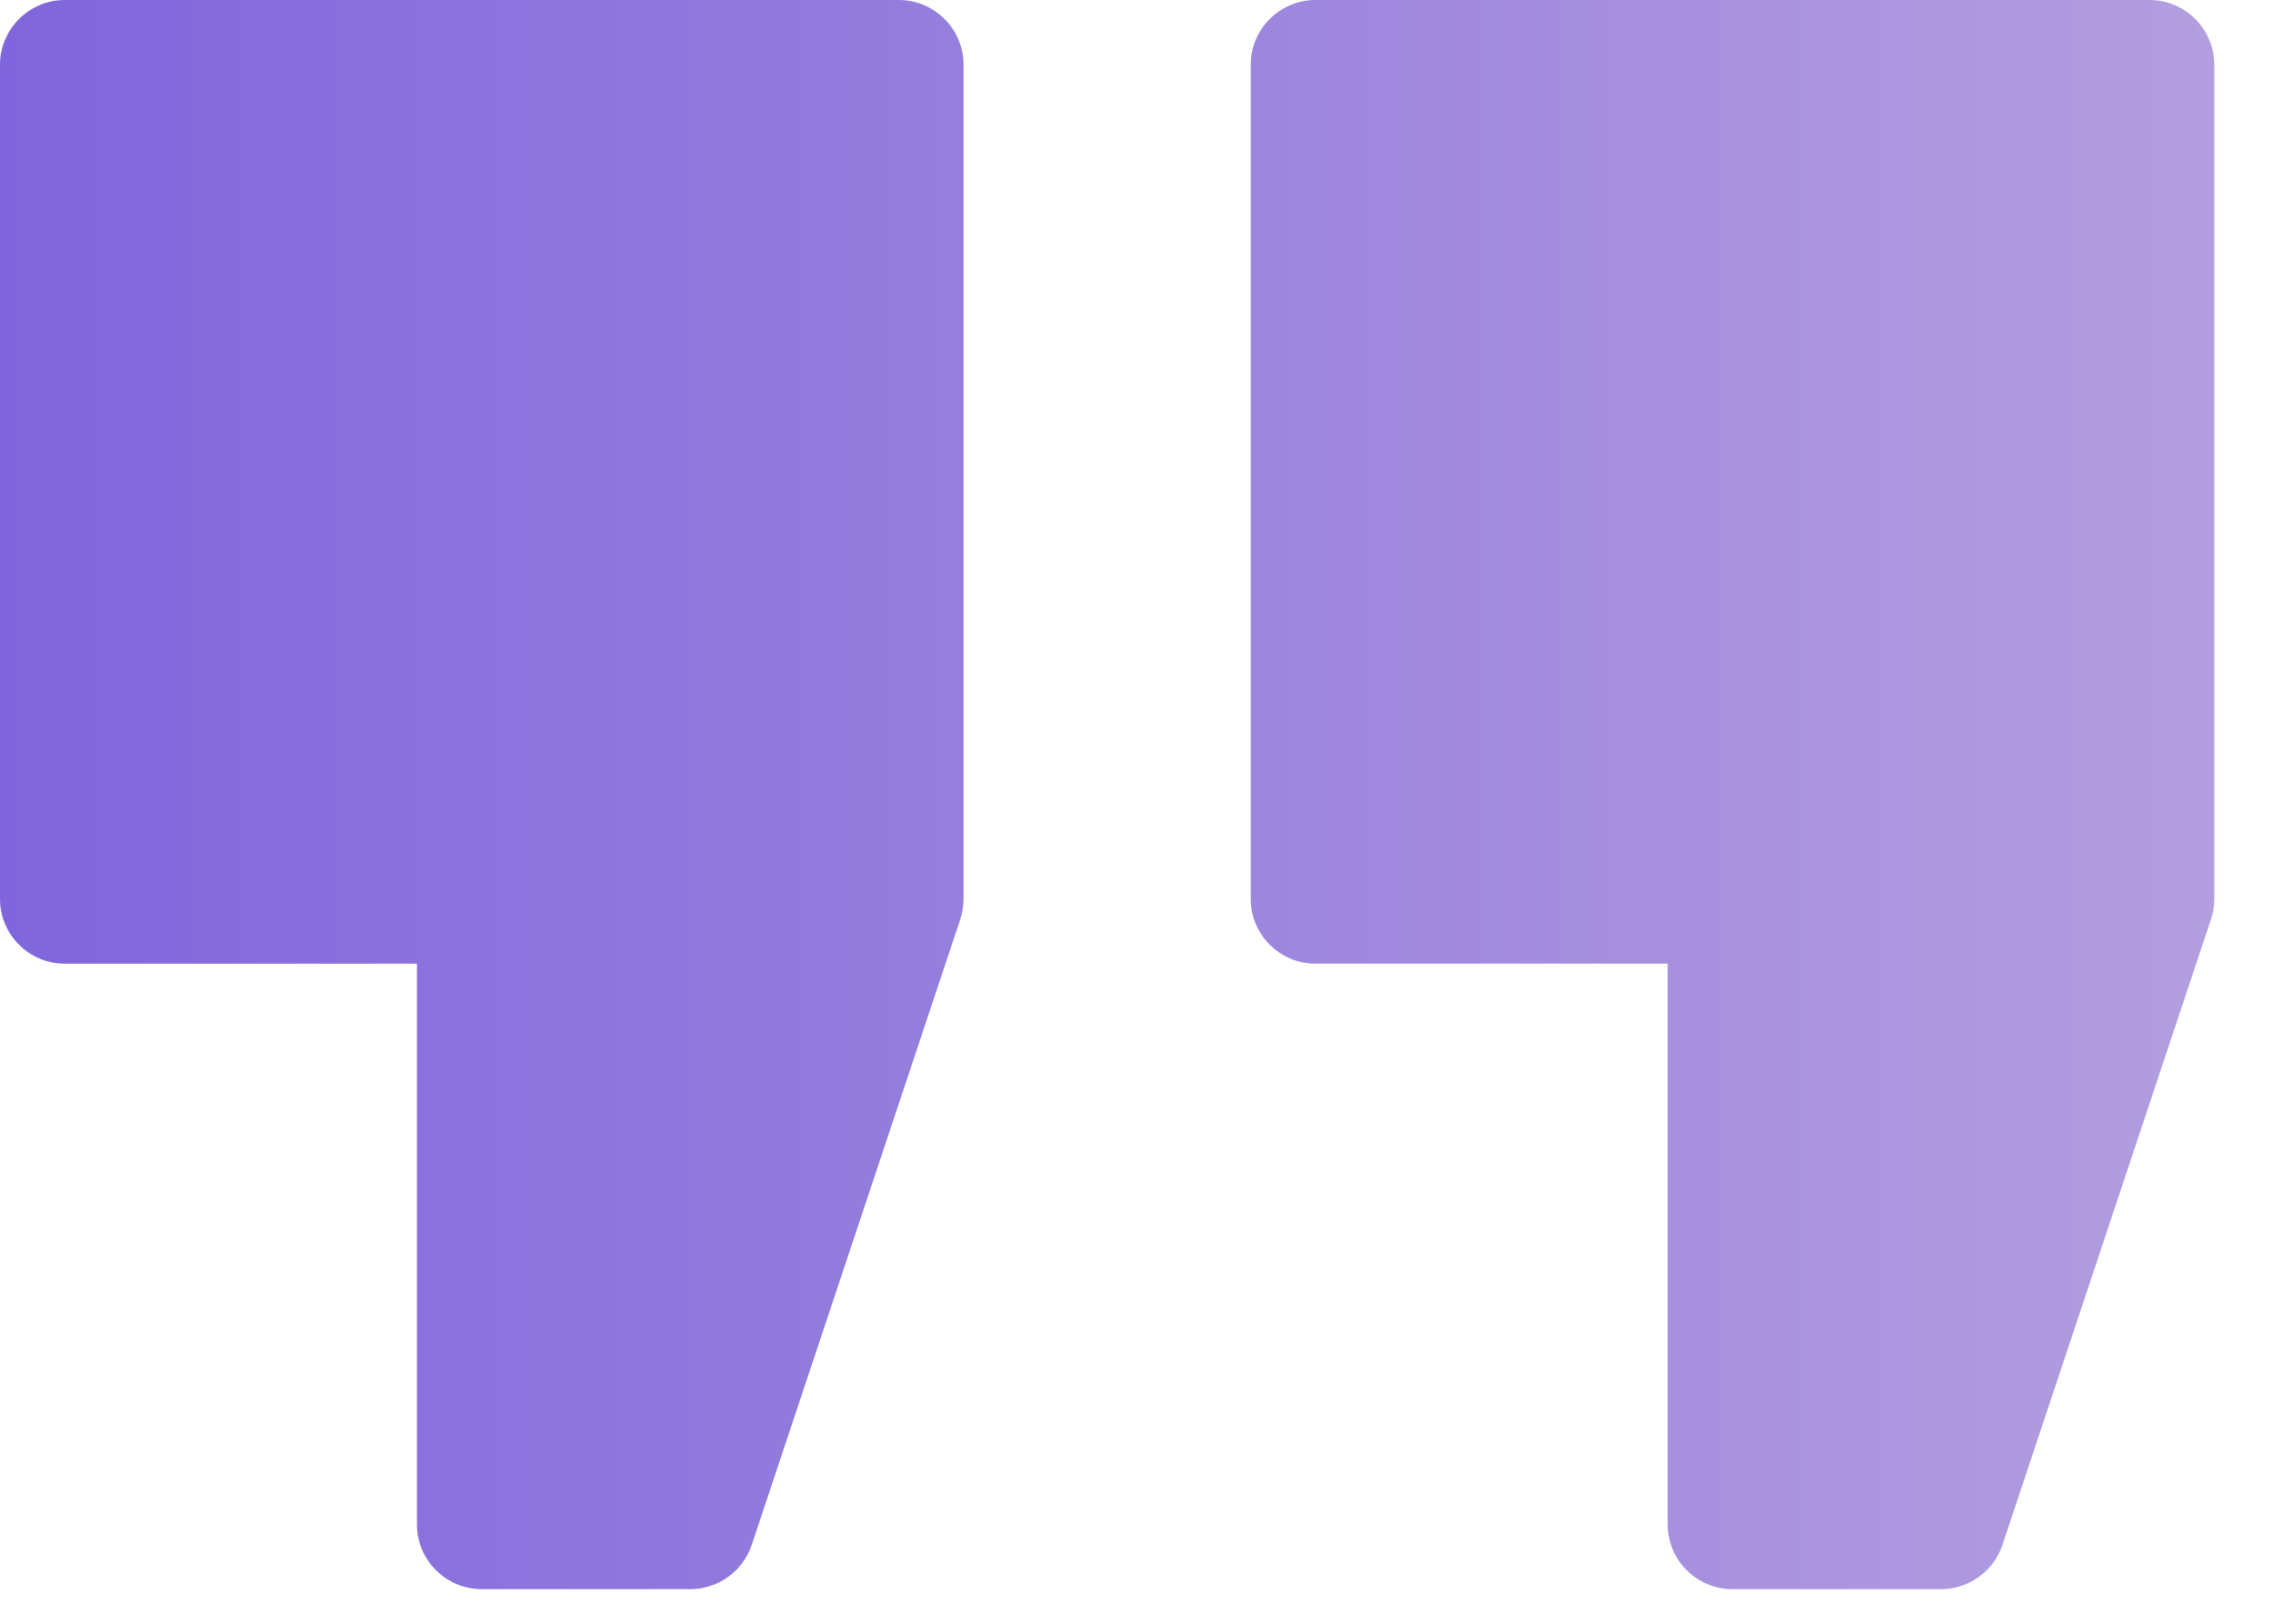
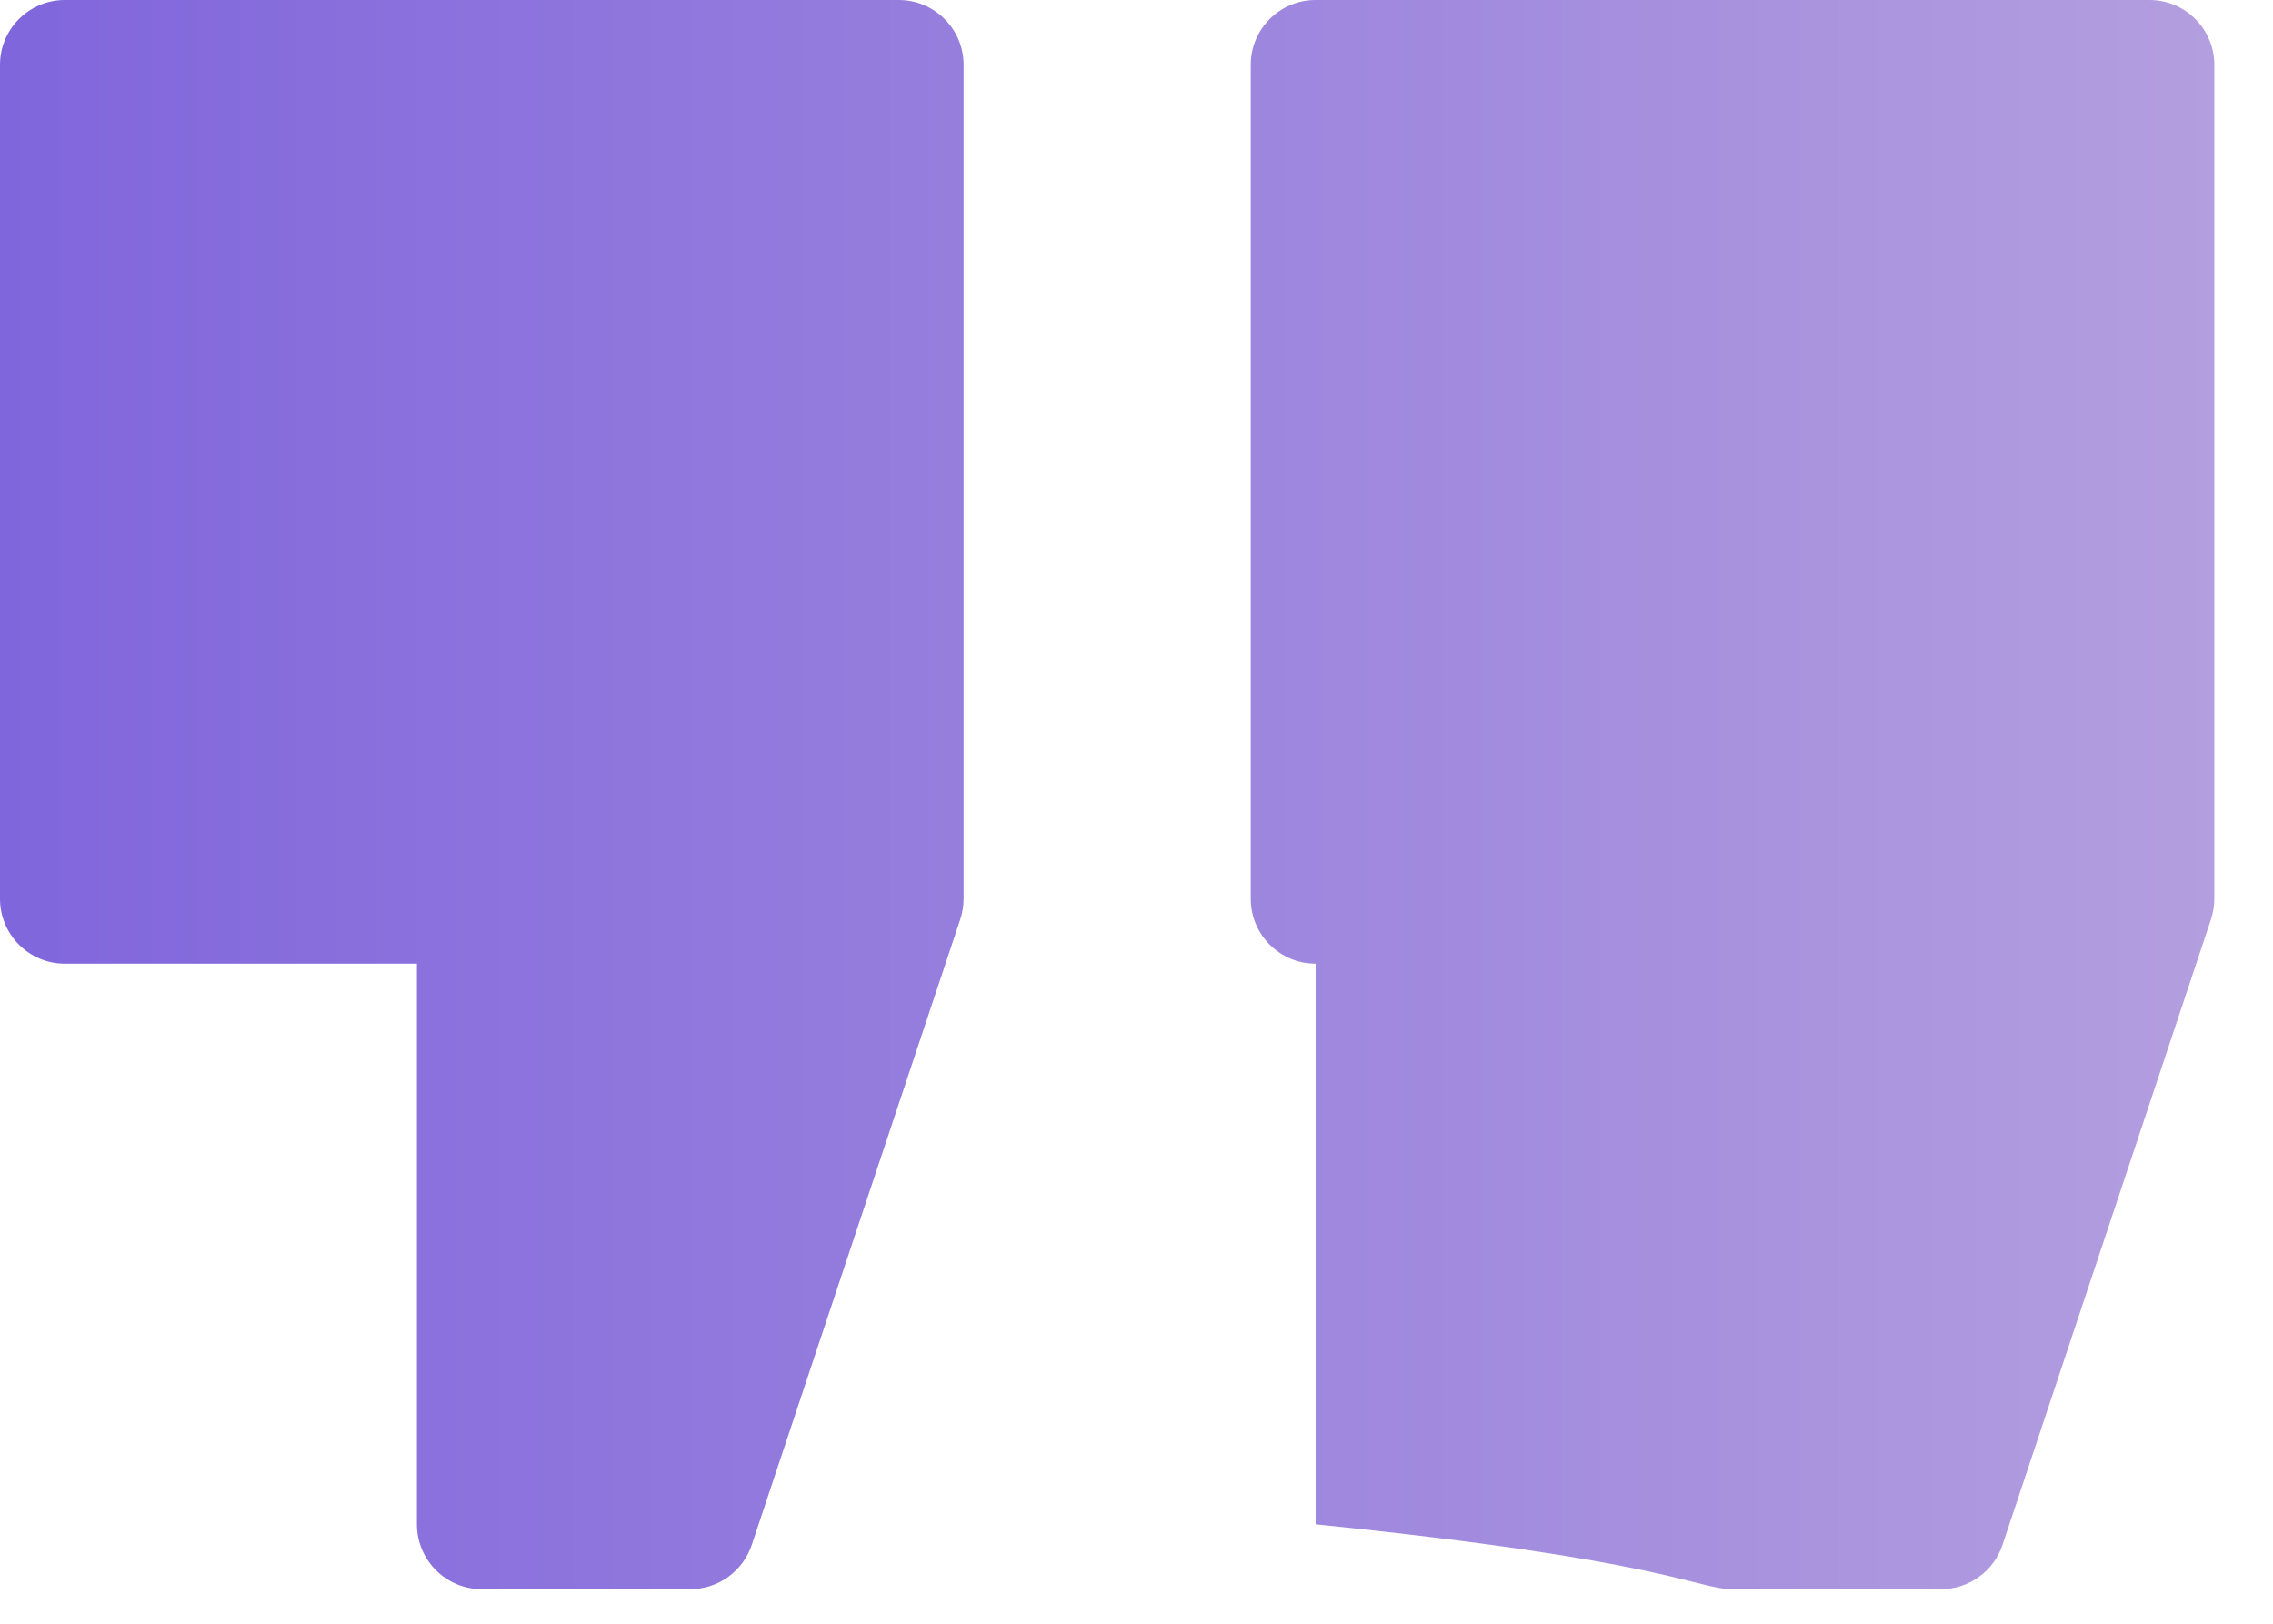
<svg xmlns="http://www.w3.org/2000/svg" width="28" height="20" viewBox="0 0 28 20" fill="none">
-   <path d="M11.071 0H0.799C0.358 0 3.8147e-06 0.358 3.8147e-06 0.799V11.071C3.8147e-06 11.512 0.358 11.87 0.799 11.87H5.136V18.775C5.136 19.216 5.493 19.574 5.935 19.574H8.503C8.671 19.574 8.834 19.521 8.97 19.423C9.106 19.325 9.208 19.186 9.261 19.027L11.829 11.324C11.856 11.242 11.87 11.157 11.87 11.071V0.799C11.87 0.358 11.512 0 11.071 0ZM26.478 0H16.206C15.765 0 15.407 0.358 15.407 0.799V11.071C15.407 11.512 15.765 11.87 16.206 11.87H20.543V18.775C20.543 19.216 20.901 19.574 21.342 19.574H23.91C24.078 19.574 24.241 19.521 24.377 19.423C24.514 19.325 24.615 19.186 24.668 19.027L27.236 11.324C27.263 11.242 27.277 11.157 27.277 11.071V0.799C27.277 0.358 26.919 0 26.478 0H26.478Z" fill="url(#paint0_linear_1_1122)" />
+   <path d="M11.071 0H0.799C0.358 0 3.8147e-06 0.358 3.8147e-06 0.799V11.071C3.8147e-06 11.512 0.358 11.87 0.799 11.87H5.136V18.775C5.136 19.216 5.493 19.574 5.935 19.574H8.503C8.671 19.574 8.834 19.521 8.97 19.423C9.106 19.325 9.208 19.186 9.261 19.027L11.829 11.324C11.856 11.242 11.87 11.157 11.87 11.071V0.799C11.87 0.358 11.512 0 11.071 0ZM26.478 0H16.206C15.765 0 15.407 0.358 15.407 0.799V11.071C15.407 11.512 15.765 11.87 16.206 11.87V18.775C20.543 19.216 20.901 19.574 21.342 19.574H23.91C24.078 19.574 24.241 19.521 24.377 19.423C24.514 19.325 24.615 19.186 24.668 19.027L27.236 11.324C27.263 11.242 27.277 11.157 27.277 11.071V0.799C27.277 0.358 26.919 0 26.478 0H26.478Z" fill="url(#paint0_linear_1_1122)" />
  <defs>
    <linearGradient id="paint0_linear_1_1122" x1="3.8147e-06" y1="9.787" x2="27.277" y2="9.787" gradientUnits="userSpaceOnUse">
      <stop stop-color="#8066DC" />
      <stop offset="1" stop-color="#B39EDF" />
    </linearGradient>
  </defs>
</svg>